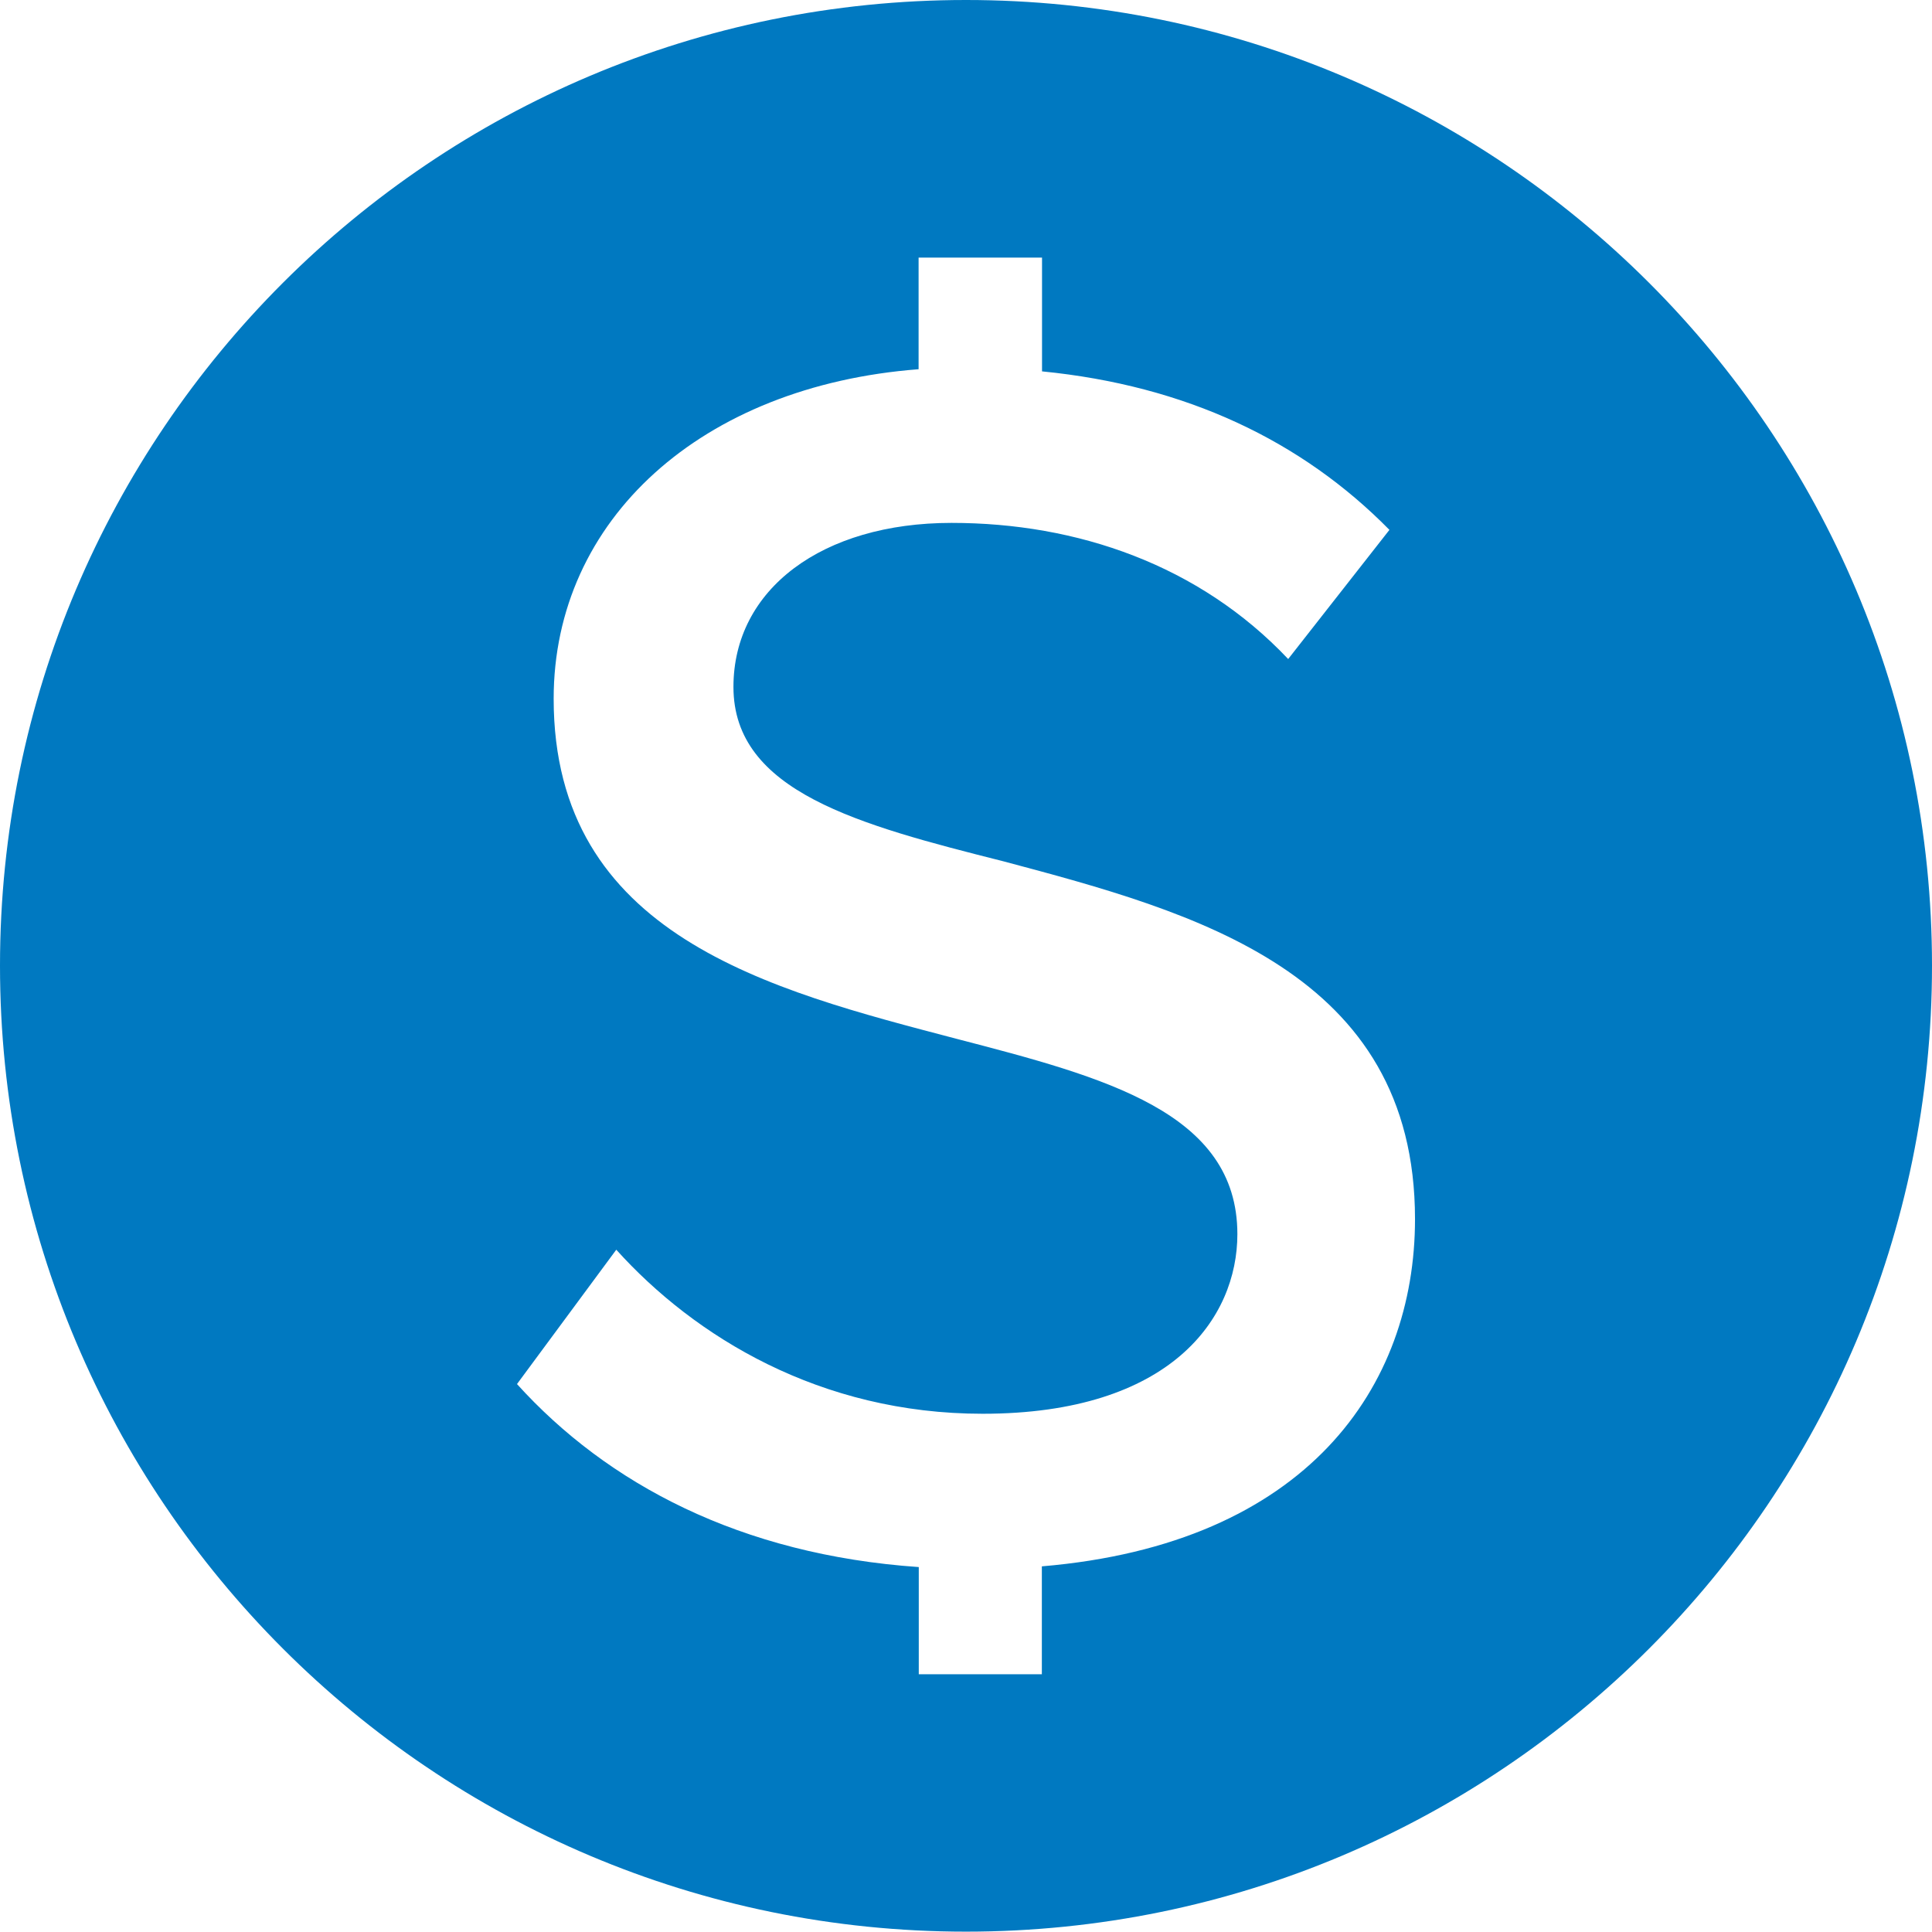
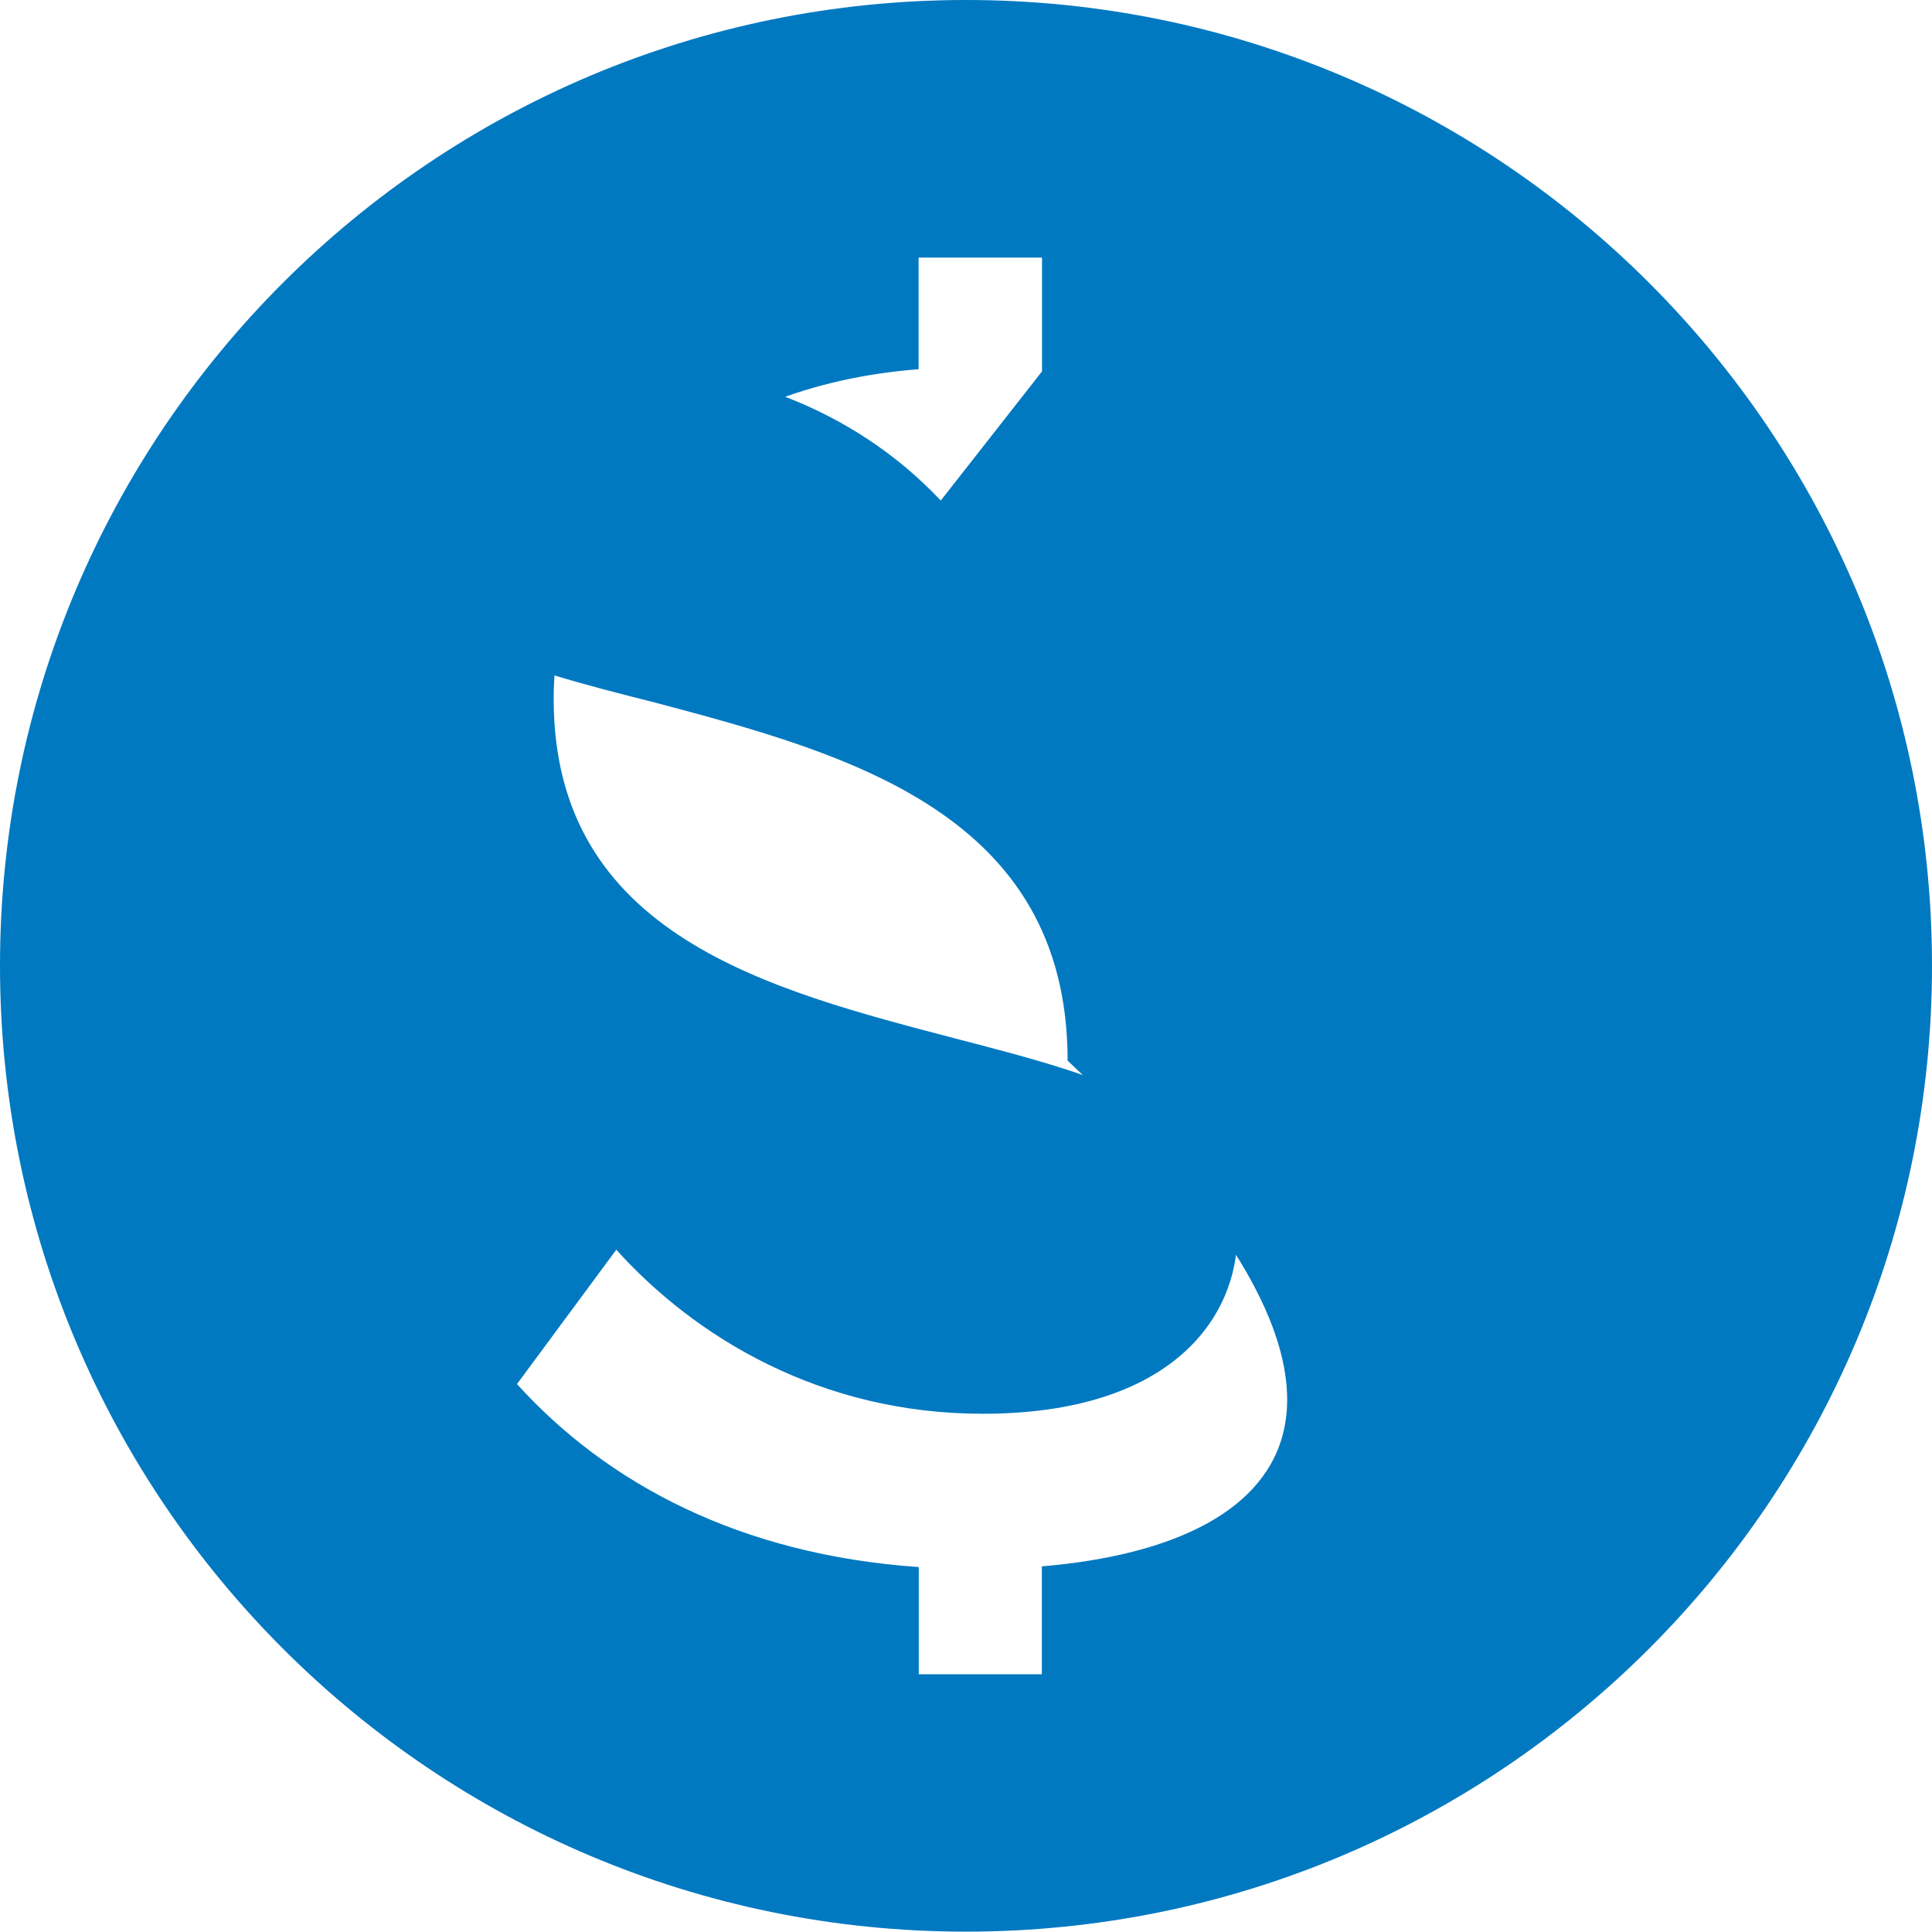
<svg xmlns="http://www.w3.org/2000/svg" version="1.1" id="Layer_1" x="0px" y="0px" viewBox="0 0 108 107.98" style="enable-background:new 0 0 108 107.98;" xml:space="preserve">
  <style type="text/css">
	.st0{fill:#0079C1;}
</style>
  <g id="Layer_1_00000101093781360206036340000016663332164770606005_">
</g>
  <g id="Layer_3">
-     <path class="st0" d="M54,0C24.18,0,0,24.16,0,53.98s24.18,54,54,54s54-24.18,54-54S83.82,0,54,0z M58.24,87.56v6.03h-6.88V87.6   c-9.98-0.69-17.42-4.66-22.46-10.23l5.55-7.51c4.39,4.87,11.4,9.17,20.48,9.17c10.54,0,14.24-5.36,14.24-10.04   c0-6.82-7.42-8.77-15.7-10.92c-10.44-2.74-22.52-5.76-22.52-19.01c0-10.02,8.26-17.49,20.4-18.42v-6.24h6.9v6.36   c8.03,0.79,14.51,3.87,19.42,8.86l-5.66,7.22c-4.97-5.26-11.79-7.61-18.82-7.61c-7.22,0-12.19,3.7-12.19,9.17   c0,5.86,7.01,7.71,15.1,9.75c10.63,2.83,23,6.15,23,20C79.1,77.5,73.07,86.31,58.24,87.56z" />
+     <path class="st0" d="M54,0C24.18,0,0,24.16,0,53.98s24.18,54,54,54s54-24.18,54-54S83.82,0,54,0z M58.24,87.56v6.03h-6.88V87.6   c-9.98-0.69-17.42-4.66-22.46-10.23l5.55-7.51c4.39,4.87,11.4,9.17,20.48,9.17c10.54,0,14.24-5.36,14.24-10.04   c0-6.82-7.42-8.77-15.7-10.92c-10.44-2.74-22.52-5.76-22.52-19.01c0-10.02,8.26-17.49,20.4-18.42v-6.24h6.9v6.36   l-5.66,7.22c-4.97-5.26-11.79-7.61-18.82-7.61c-7.22,0-12.19,3.7-12.19,9.17   c0,5.86,7.01,7.71,15.1,9.75c10.63,2.83,23,6.15,23,20C79.1,77.5,73.07,86.31,58.24,87.56z" />
  </g>
</svg>